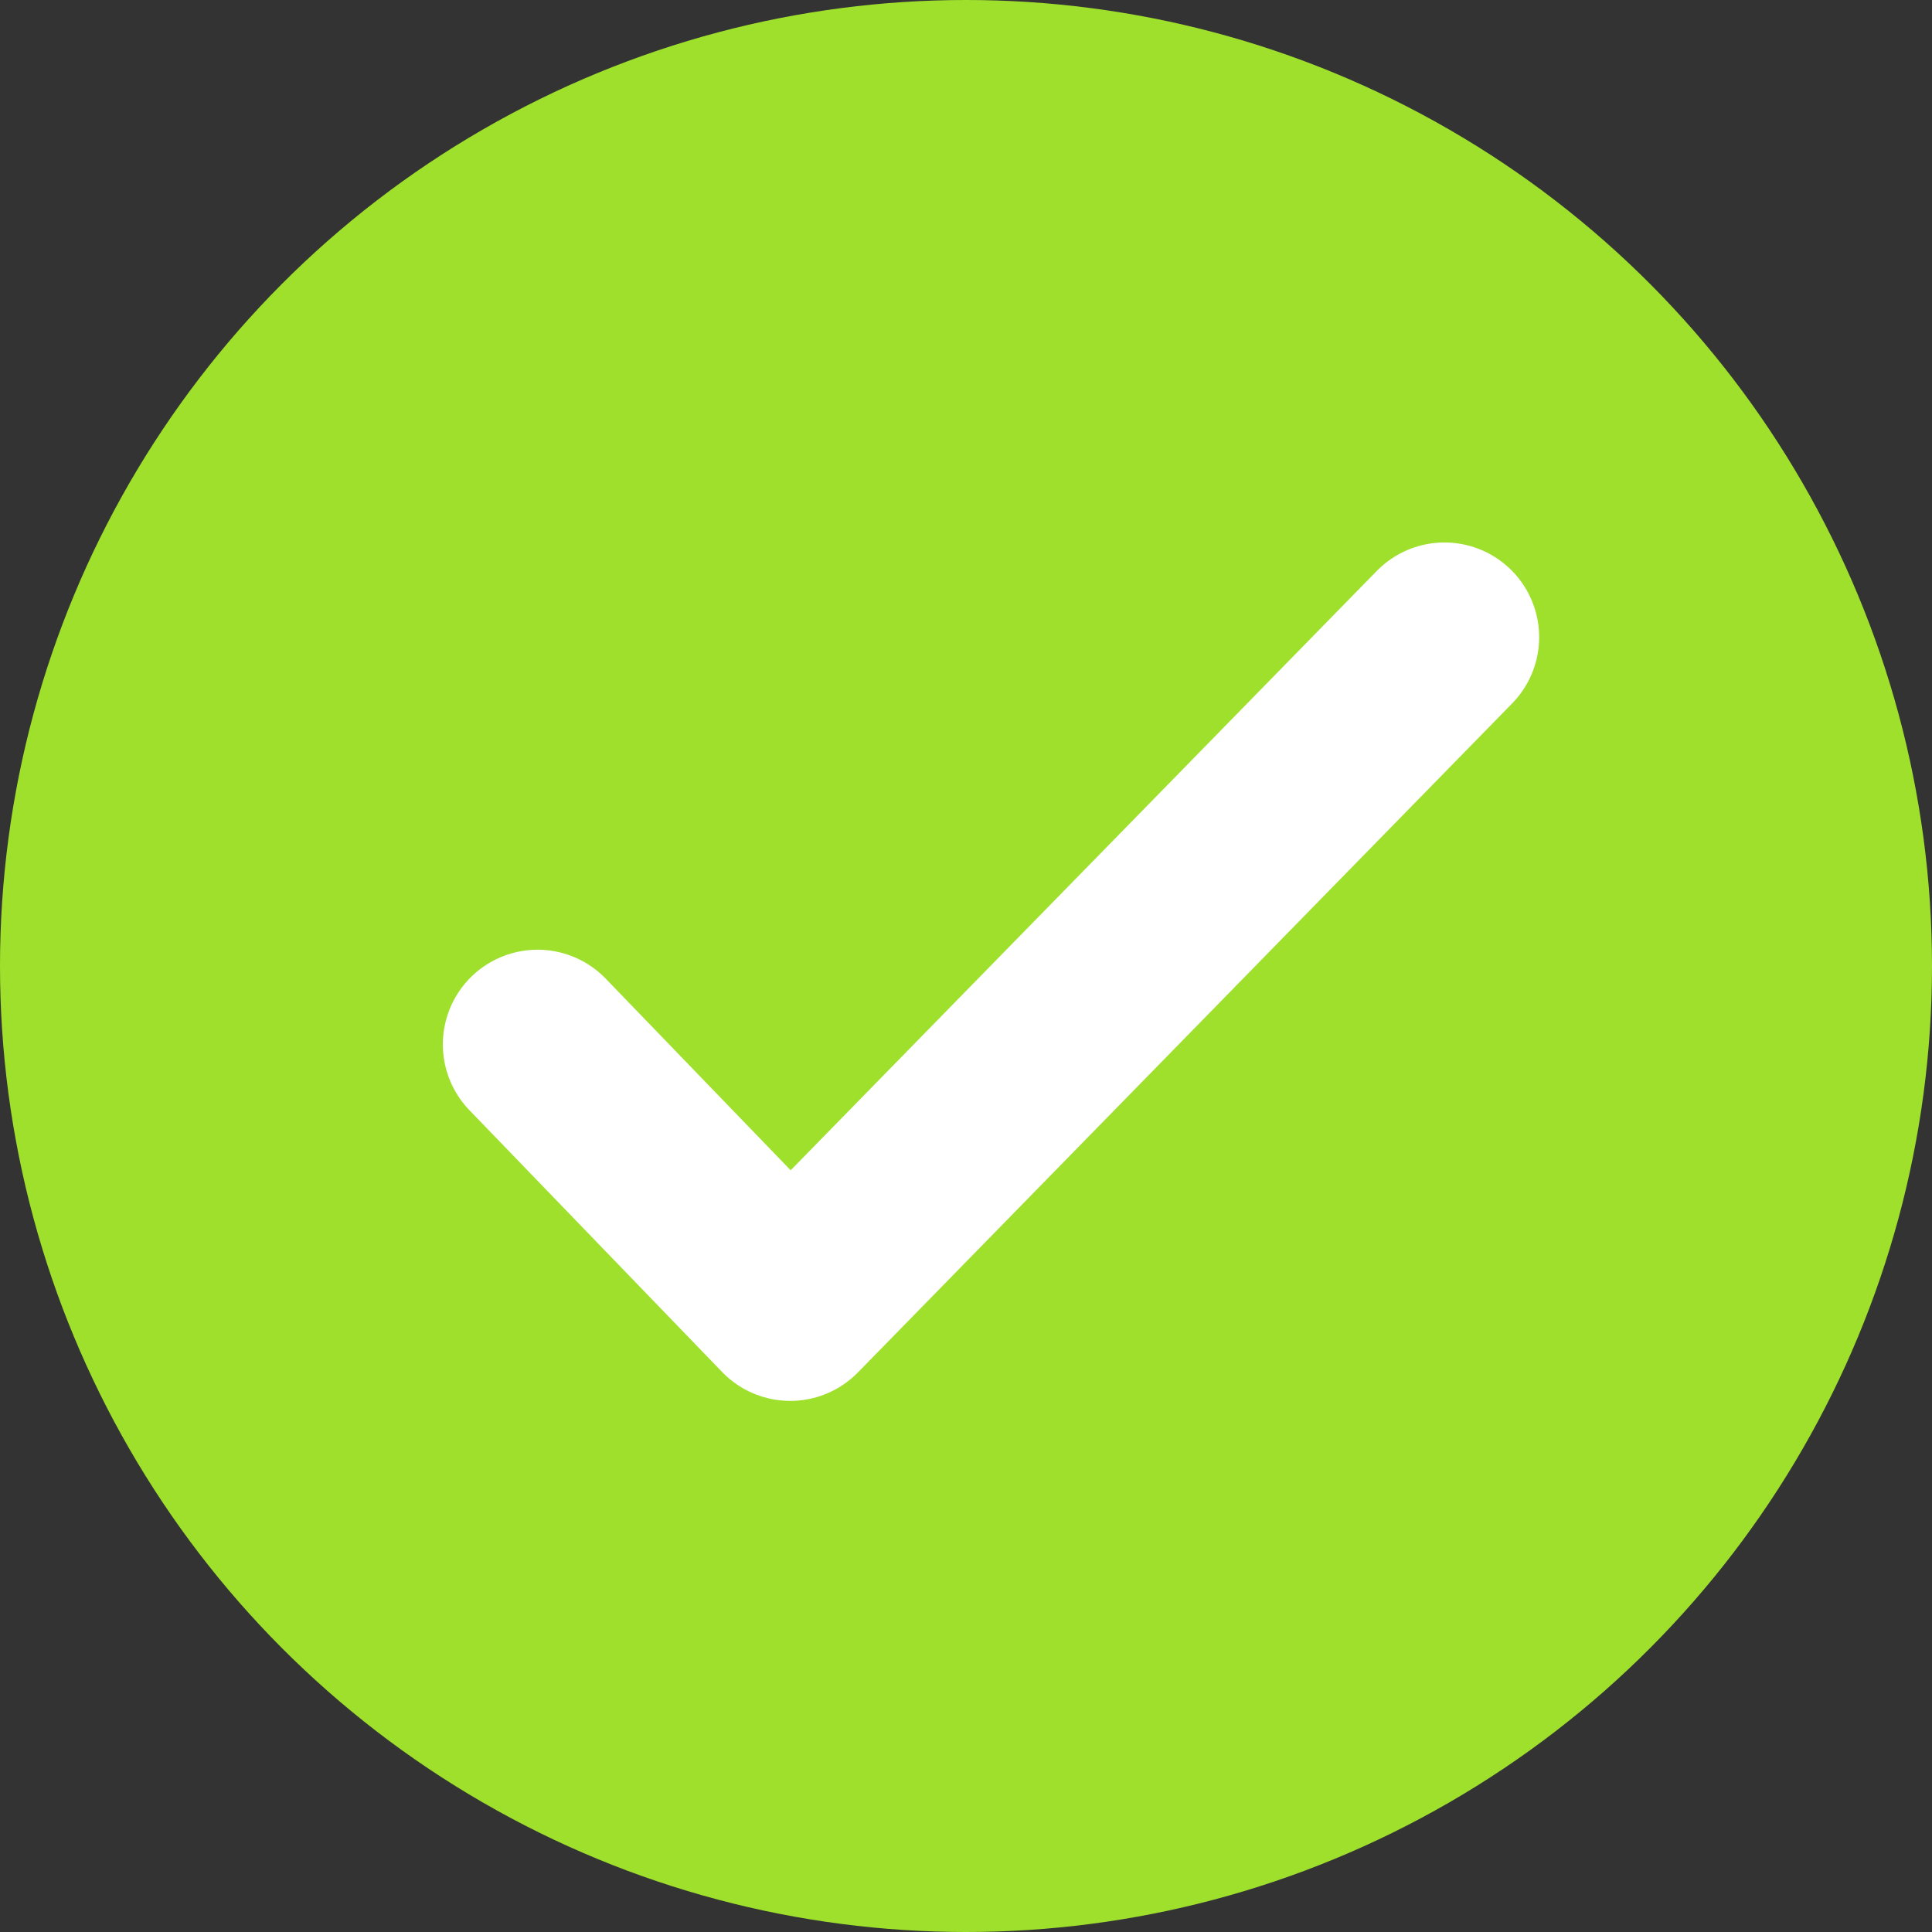
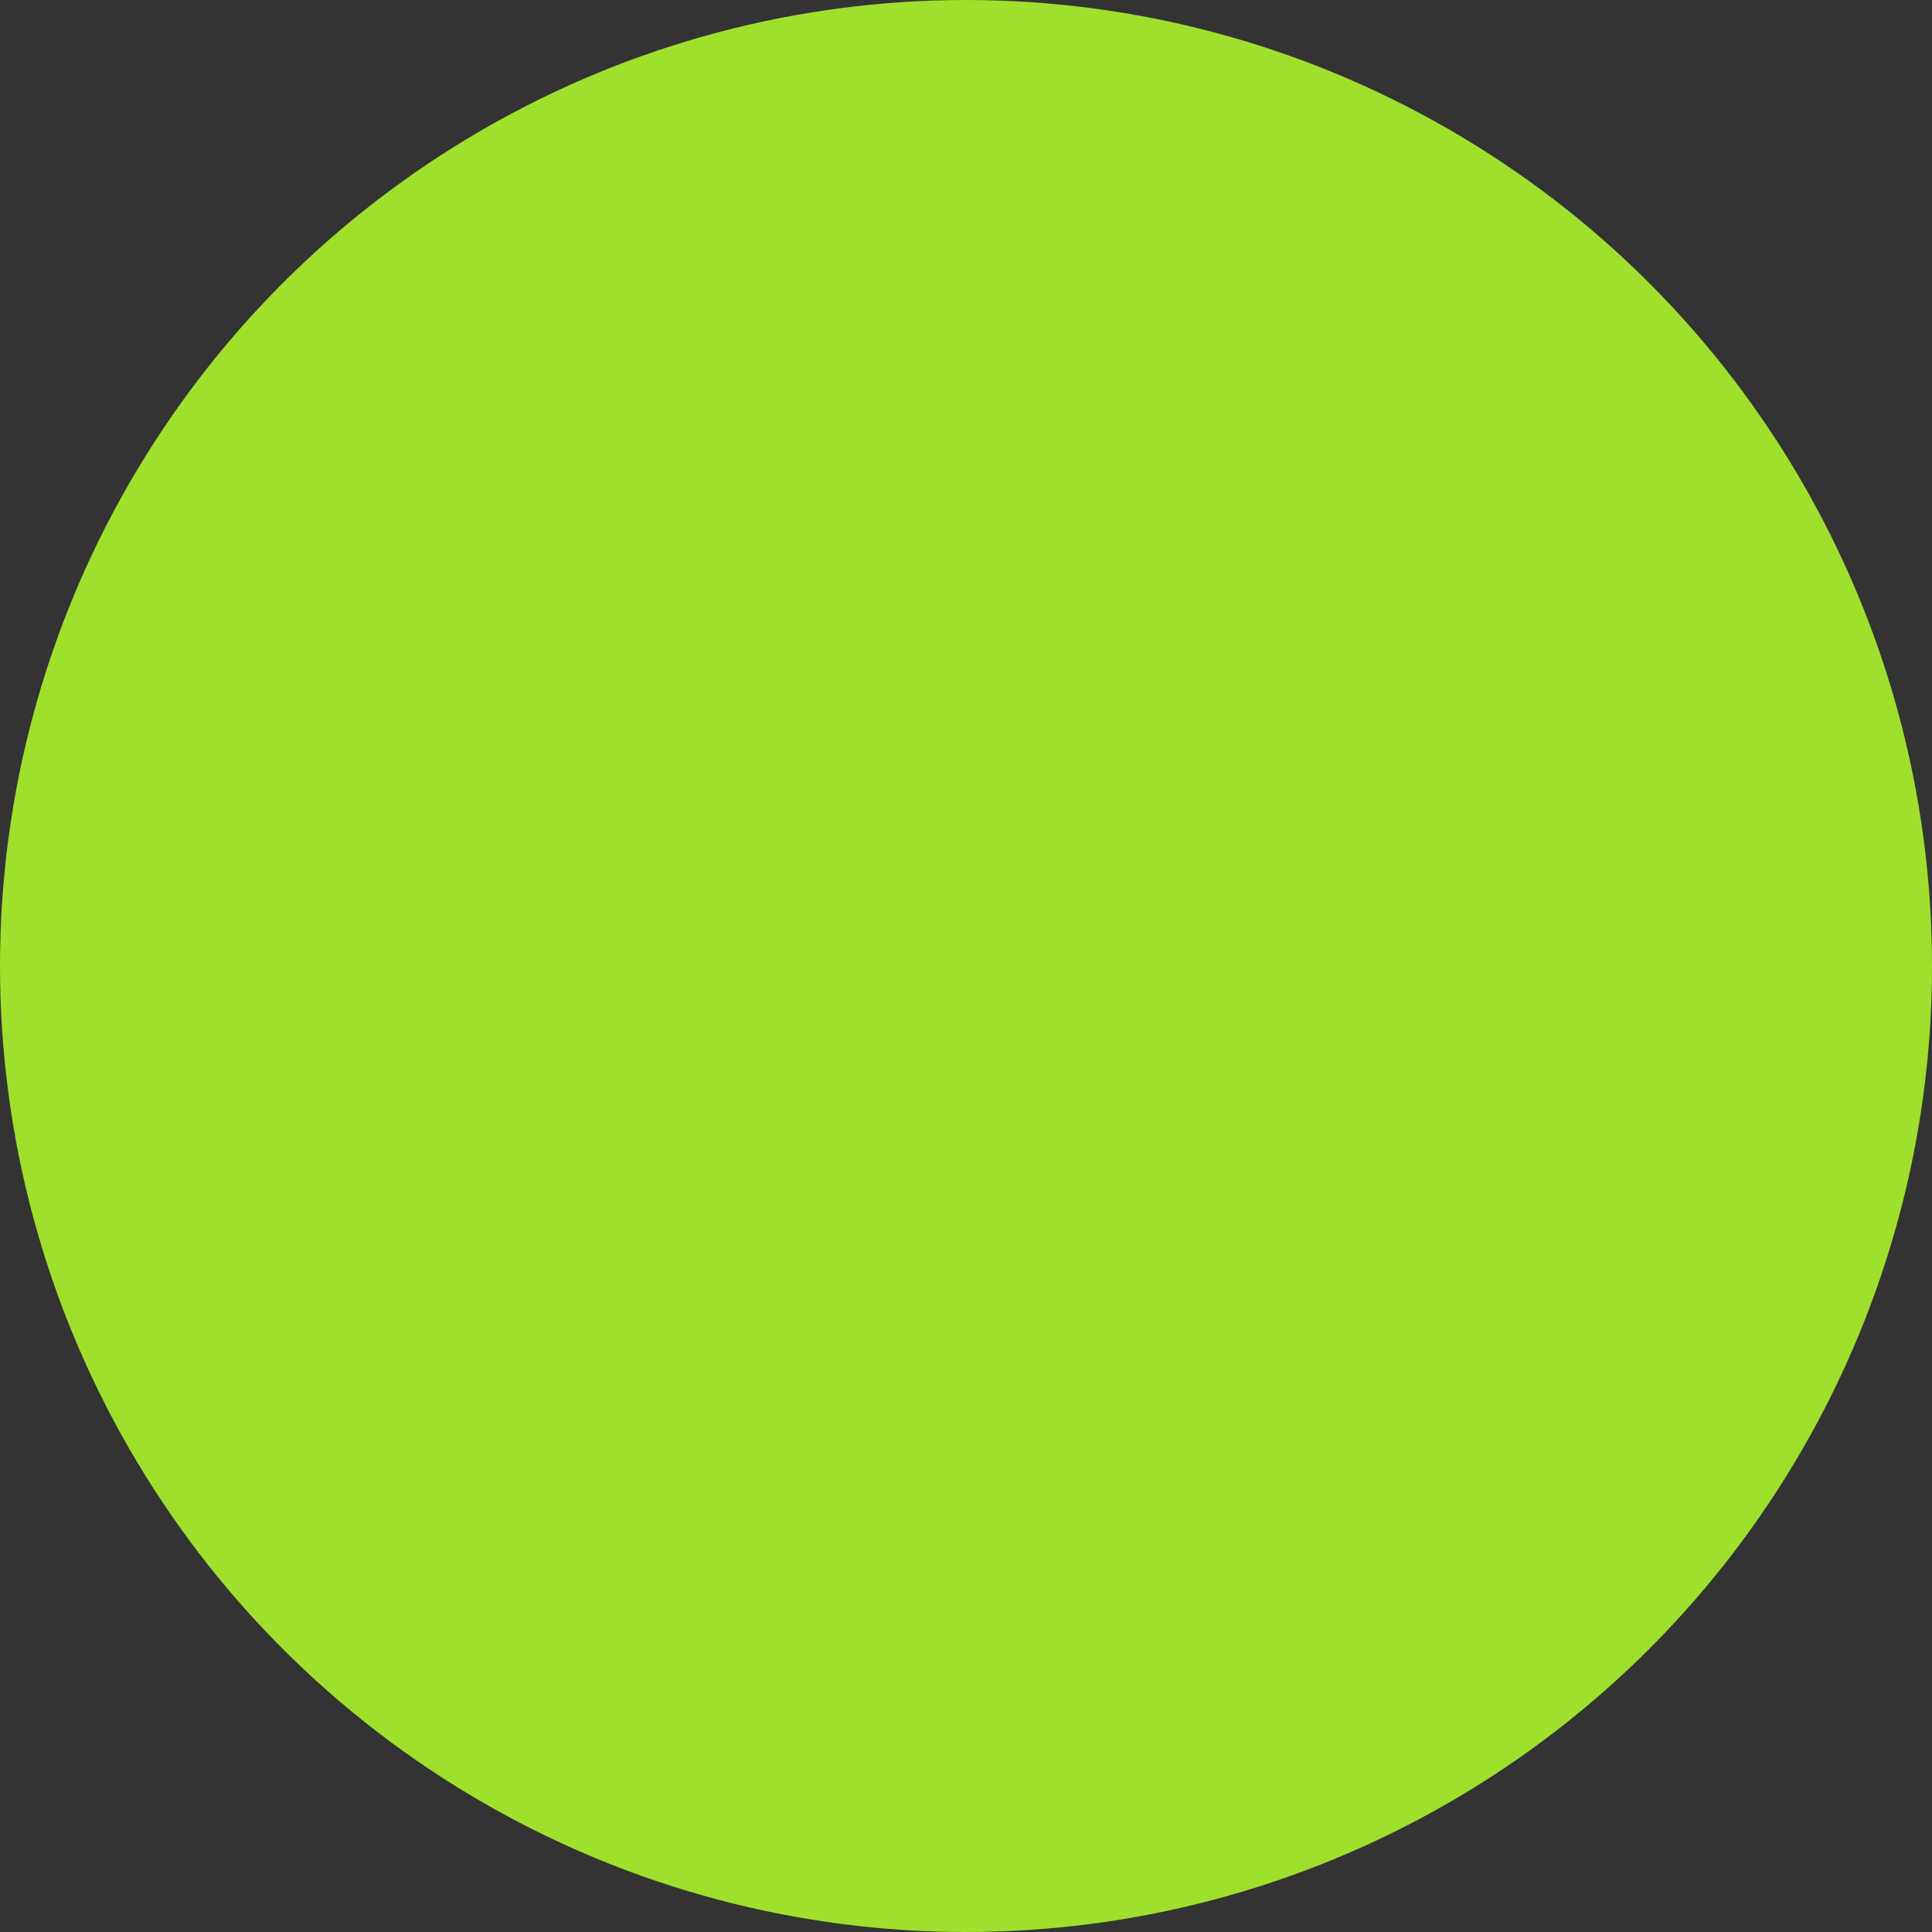
<svg xmlns="http://www.w3.org/2000/svg" viewBox="0 0 51 51">
  <rect x="0" y="0" width="51" height="51" fill="#333333" stroke="none" />
  <defs>
    <style>.cls-1{fill:#9fe02d;}.cls-2{fill:none;stroke:#fff;stroke-linecap:round;stroke-linejoin:round;stroke-width:5px;}</style>
  </defs>
  <title>check</title>
  <g id="Layer_2" data-name="Layer 2">
    <g id="dropout">
      <circle class="cls-1" cx="25.5" cy="25.5" r="25.5" />
-       <polyline class="cls-2" points="14.19 27.57 20.86 34.48 38.13 16.82" />
    </g>
  </g>
</svg>